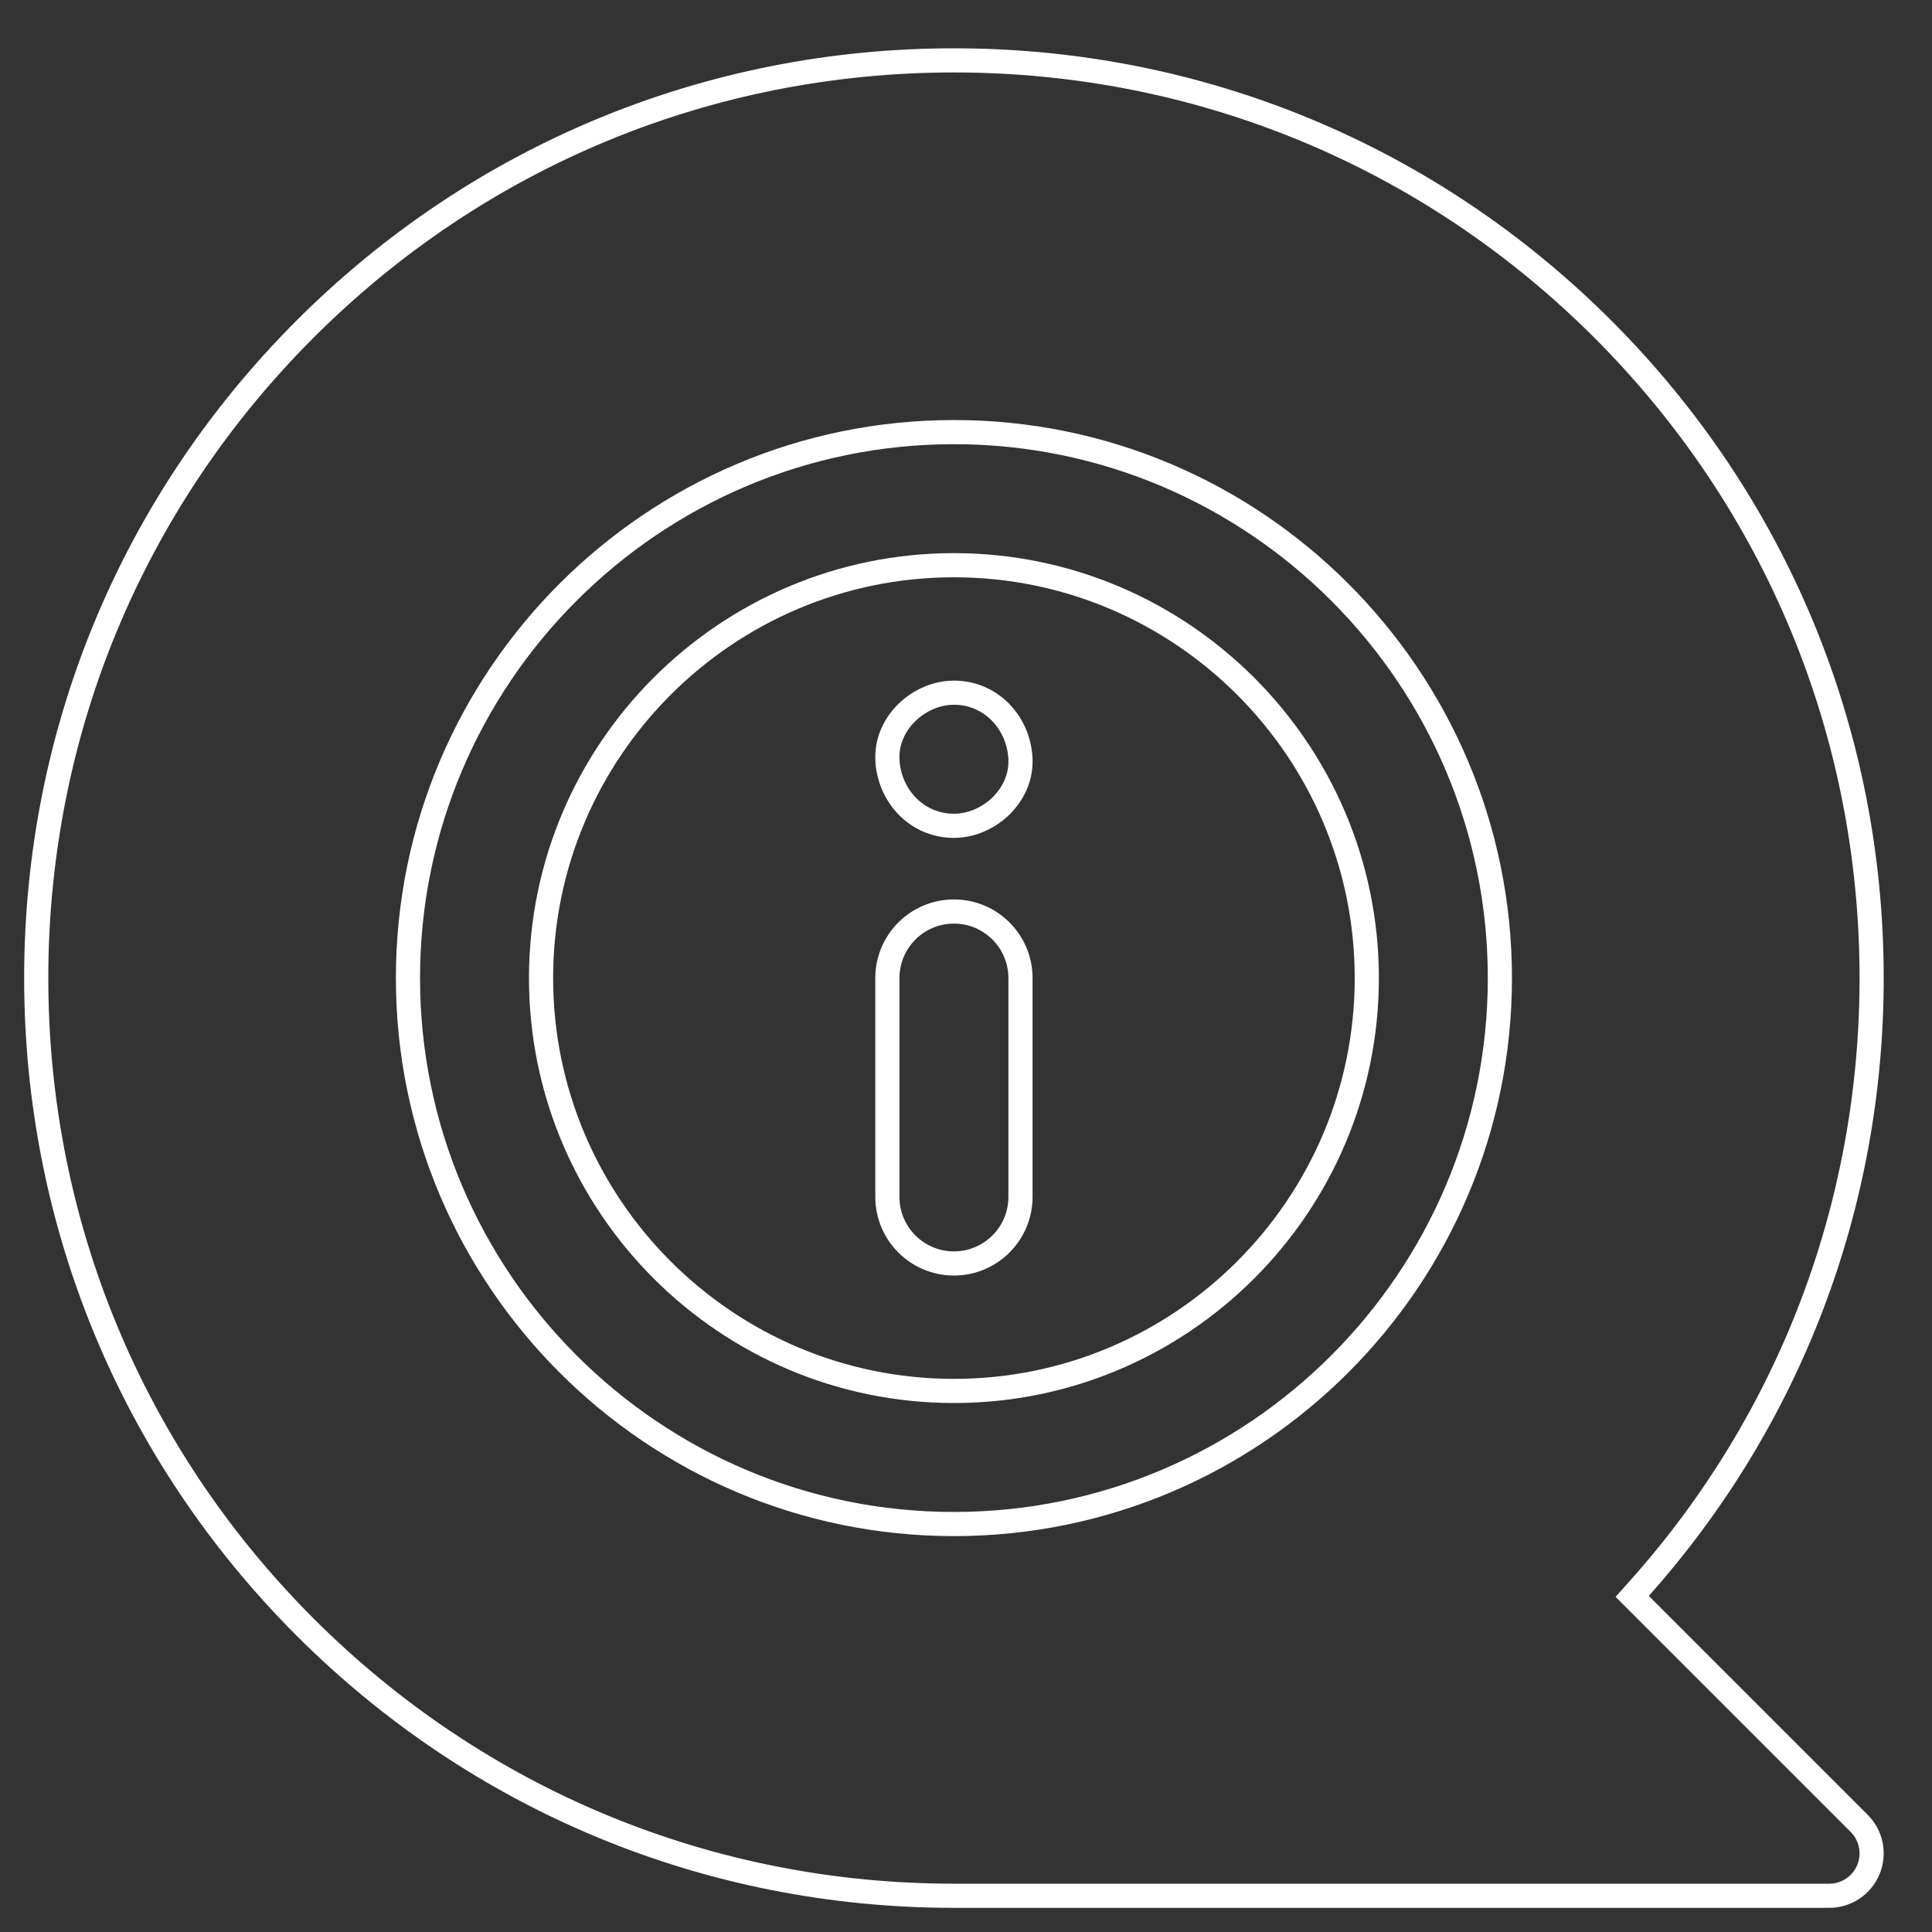
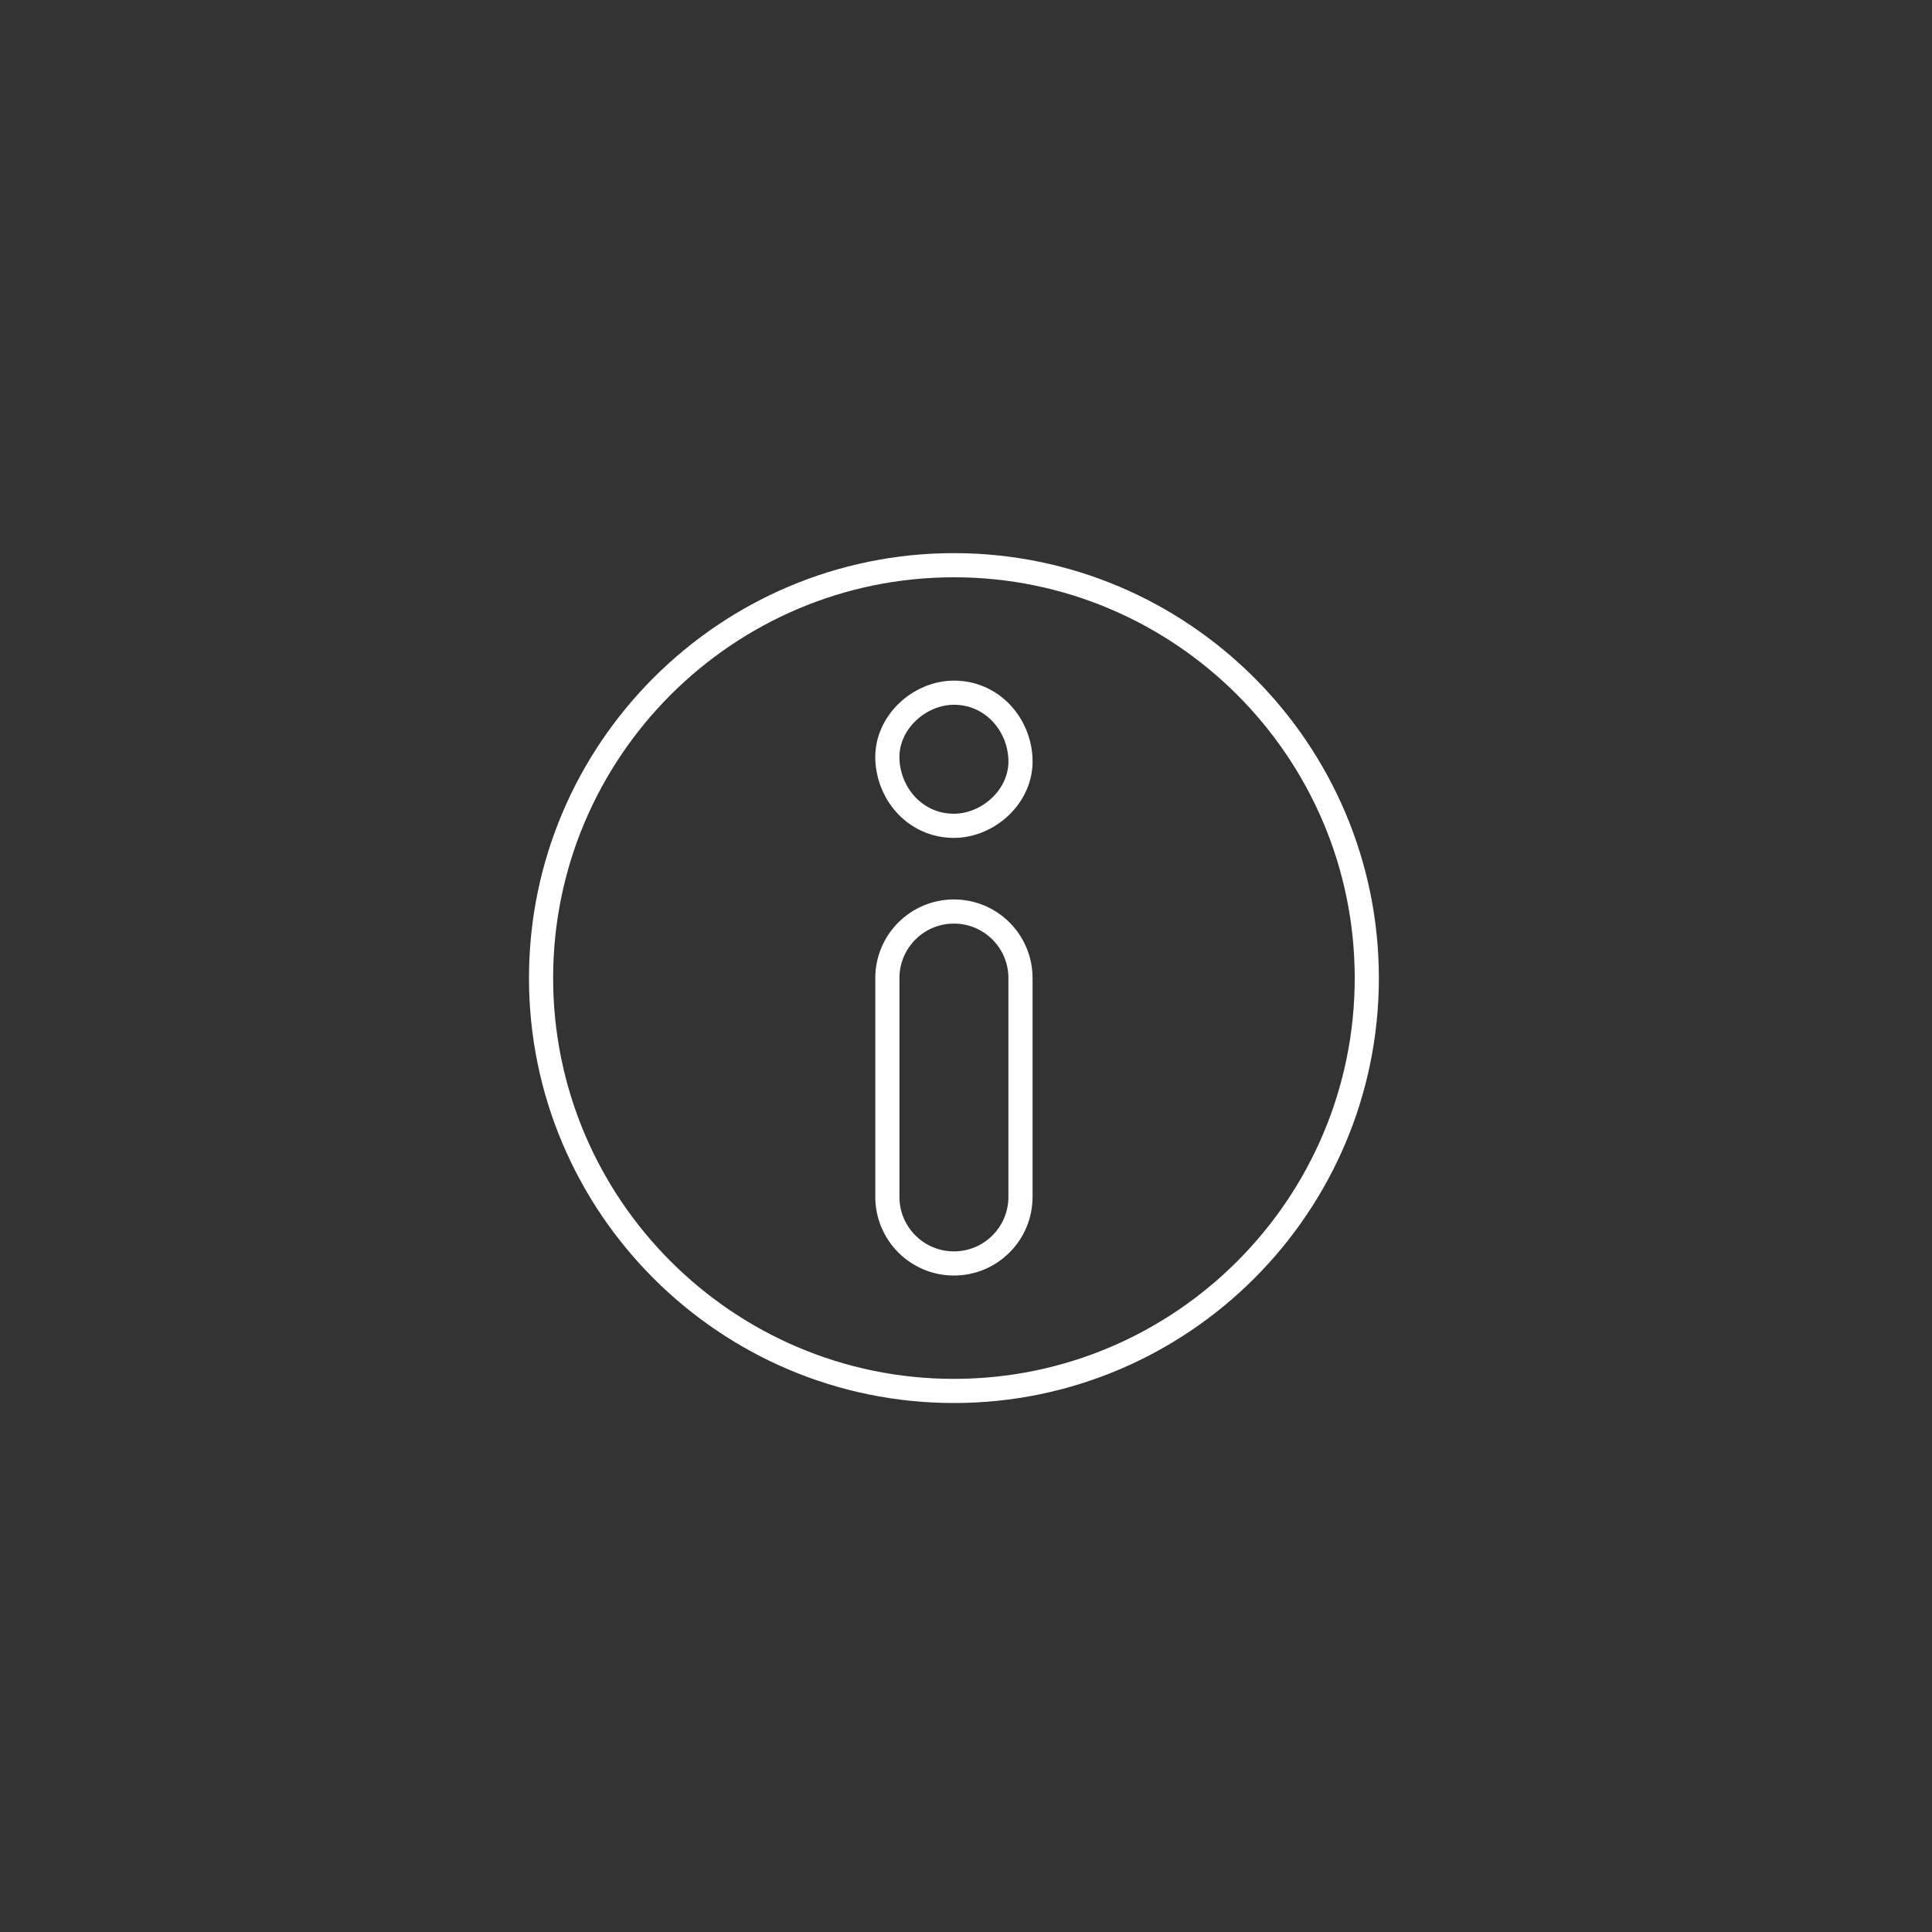
<svg xmlns="http://www.w3.org/2000/svg" width="80" height="80" viewBox="0 0 80 80" fill="none">
  <rect x="0" y="0" width="80" height="80" fill="#333333" stroke="none" />
  <path d="M36.745 31.461C36.81 32.916 37.934 34.195 39.5 34.195C40.929 34.195 42.324 32.954 42.255 31.417C42.19 29.962 41.066 28.683 39.5 28.683C38.071 28.683 36.676 29.924 36.745 31.461ZM36.745 31.461L37.244 31.439L36.745 31.461C36.745 31.461 36.745 31.461 36.745 31.461ZM22.404 40.5C22.404 31.074 30.074 23.404 39.5 23.404C48.926 23.404 56.596 31.074 56.596 40.5C56.596 49.926 48.926 57.596 39.5 57.596C30.074 57.596 22.404 49.926 22.404 40.5ZM39.5 52.317C41.022 52.317 42.256 51.083 42.256 49.561V40.5C42.256 38.978 41.022 37.744 39.5 37.744C37.978 37.744 36.744 38.978 36.744 40.5V49.561C36.744 51.083 37.978 52.317 39.5 52.317Z" stroke="white" />
-   <path fill-rule="evenodd" clip-rule="evenodd" d="M66.898 66.122L67.527 65.418C73.652 58.546 77 49.783 77 40.5C77 30.482 73.101 21.068 66.017 13.983C58.932 6.899 49.519 3 39.5 3C29.482 3 20.068 6.899 12.983 13.983C12.983 13.983 12.983 13.983 12.983 13.983M12.983 13.983C5.899 21.068 2 30.482 2 40.5C2 50.519 5.899 59.932 12.983 67.017C20.068 74.101 29.482 78 39.5 78H75.744C76.252 78 76.71 77.694 76.904 77.225C77.099 76.755 76.991 76.215 76.632 75.856L66.898 66.122M66.724 13.276C59.452 6.005 49.784 2 39.5 2C29.216 2 19.548 6.005 12.276 13.276C5.005 20.548 1 30.216 1 40.5C1 50.784 5.005 60.452 12.276 67.724C19.548 74.995 29.216 79 39.5 79H75.744C76.657 79 77.479 78.45 77.828 77.607C78.177 76.764 77.984 75.794 77.339 75.149L68.273 66.083C74.562 59.028 78 50.028 78 40.5C78 30.216 73.995 20.548 66.724 13.276ZM39.5 63.607C26.758 63.607 16.393 53.242 16.393 40.5C16.393 27.758 26.758 17.393 39.5 17.393C52.242 17.393 62.607 27.758 62.607 40.5C62.607 53.242 52.242 63.607 39.5 63.607ZM17.393 40.5C17.393 52.69 27.31 62.607 39.5 62.607C51.69 62.607 61.607 52.69 61.607 40.5C61.607 28.31 51.69 18.393 39.5 18.393C27.31 18.393 17.393 28.31 17.393 40.5Z" fill="white" />
</svg>